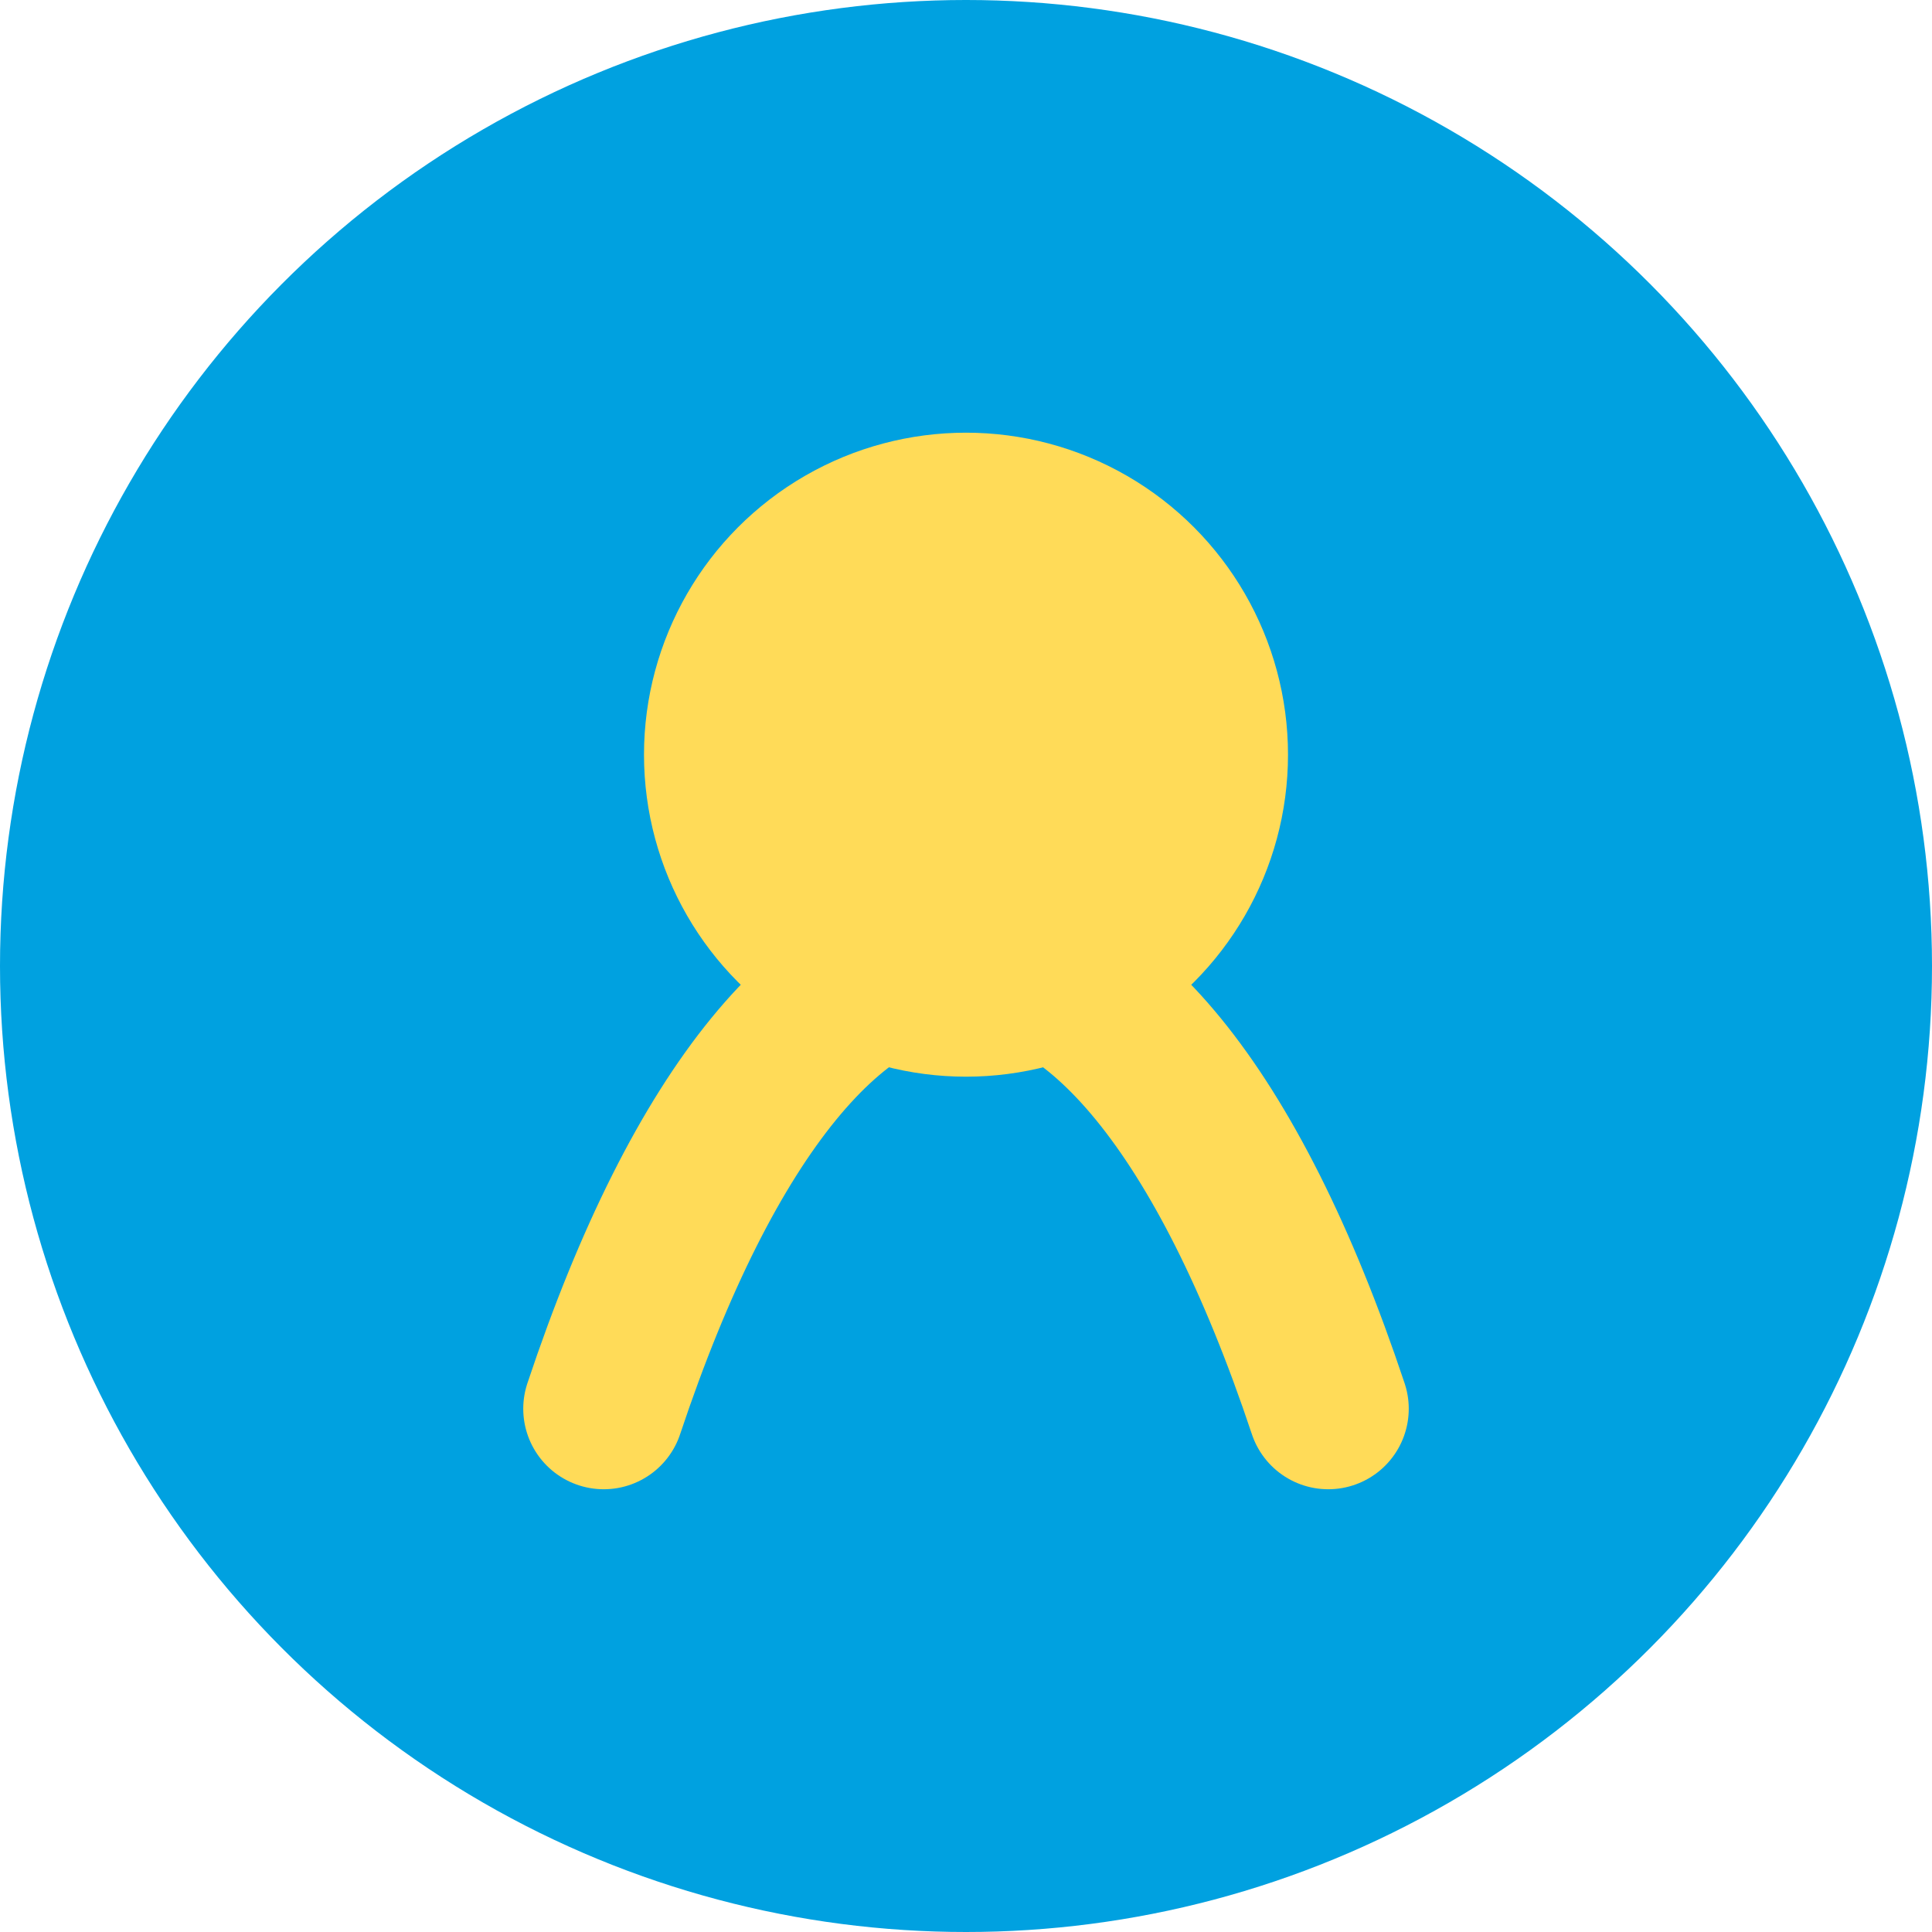
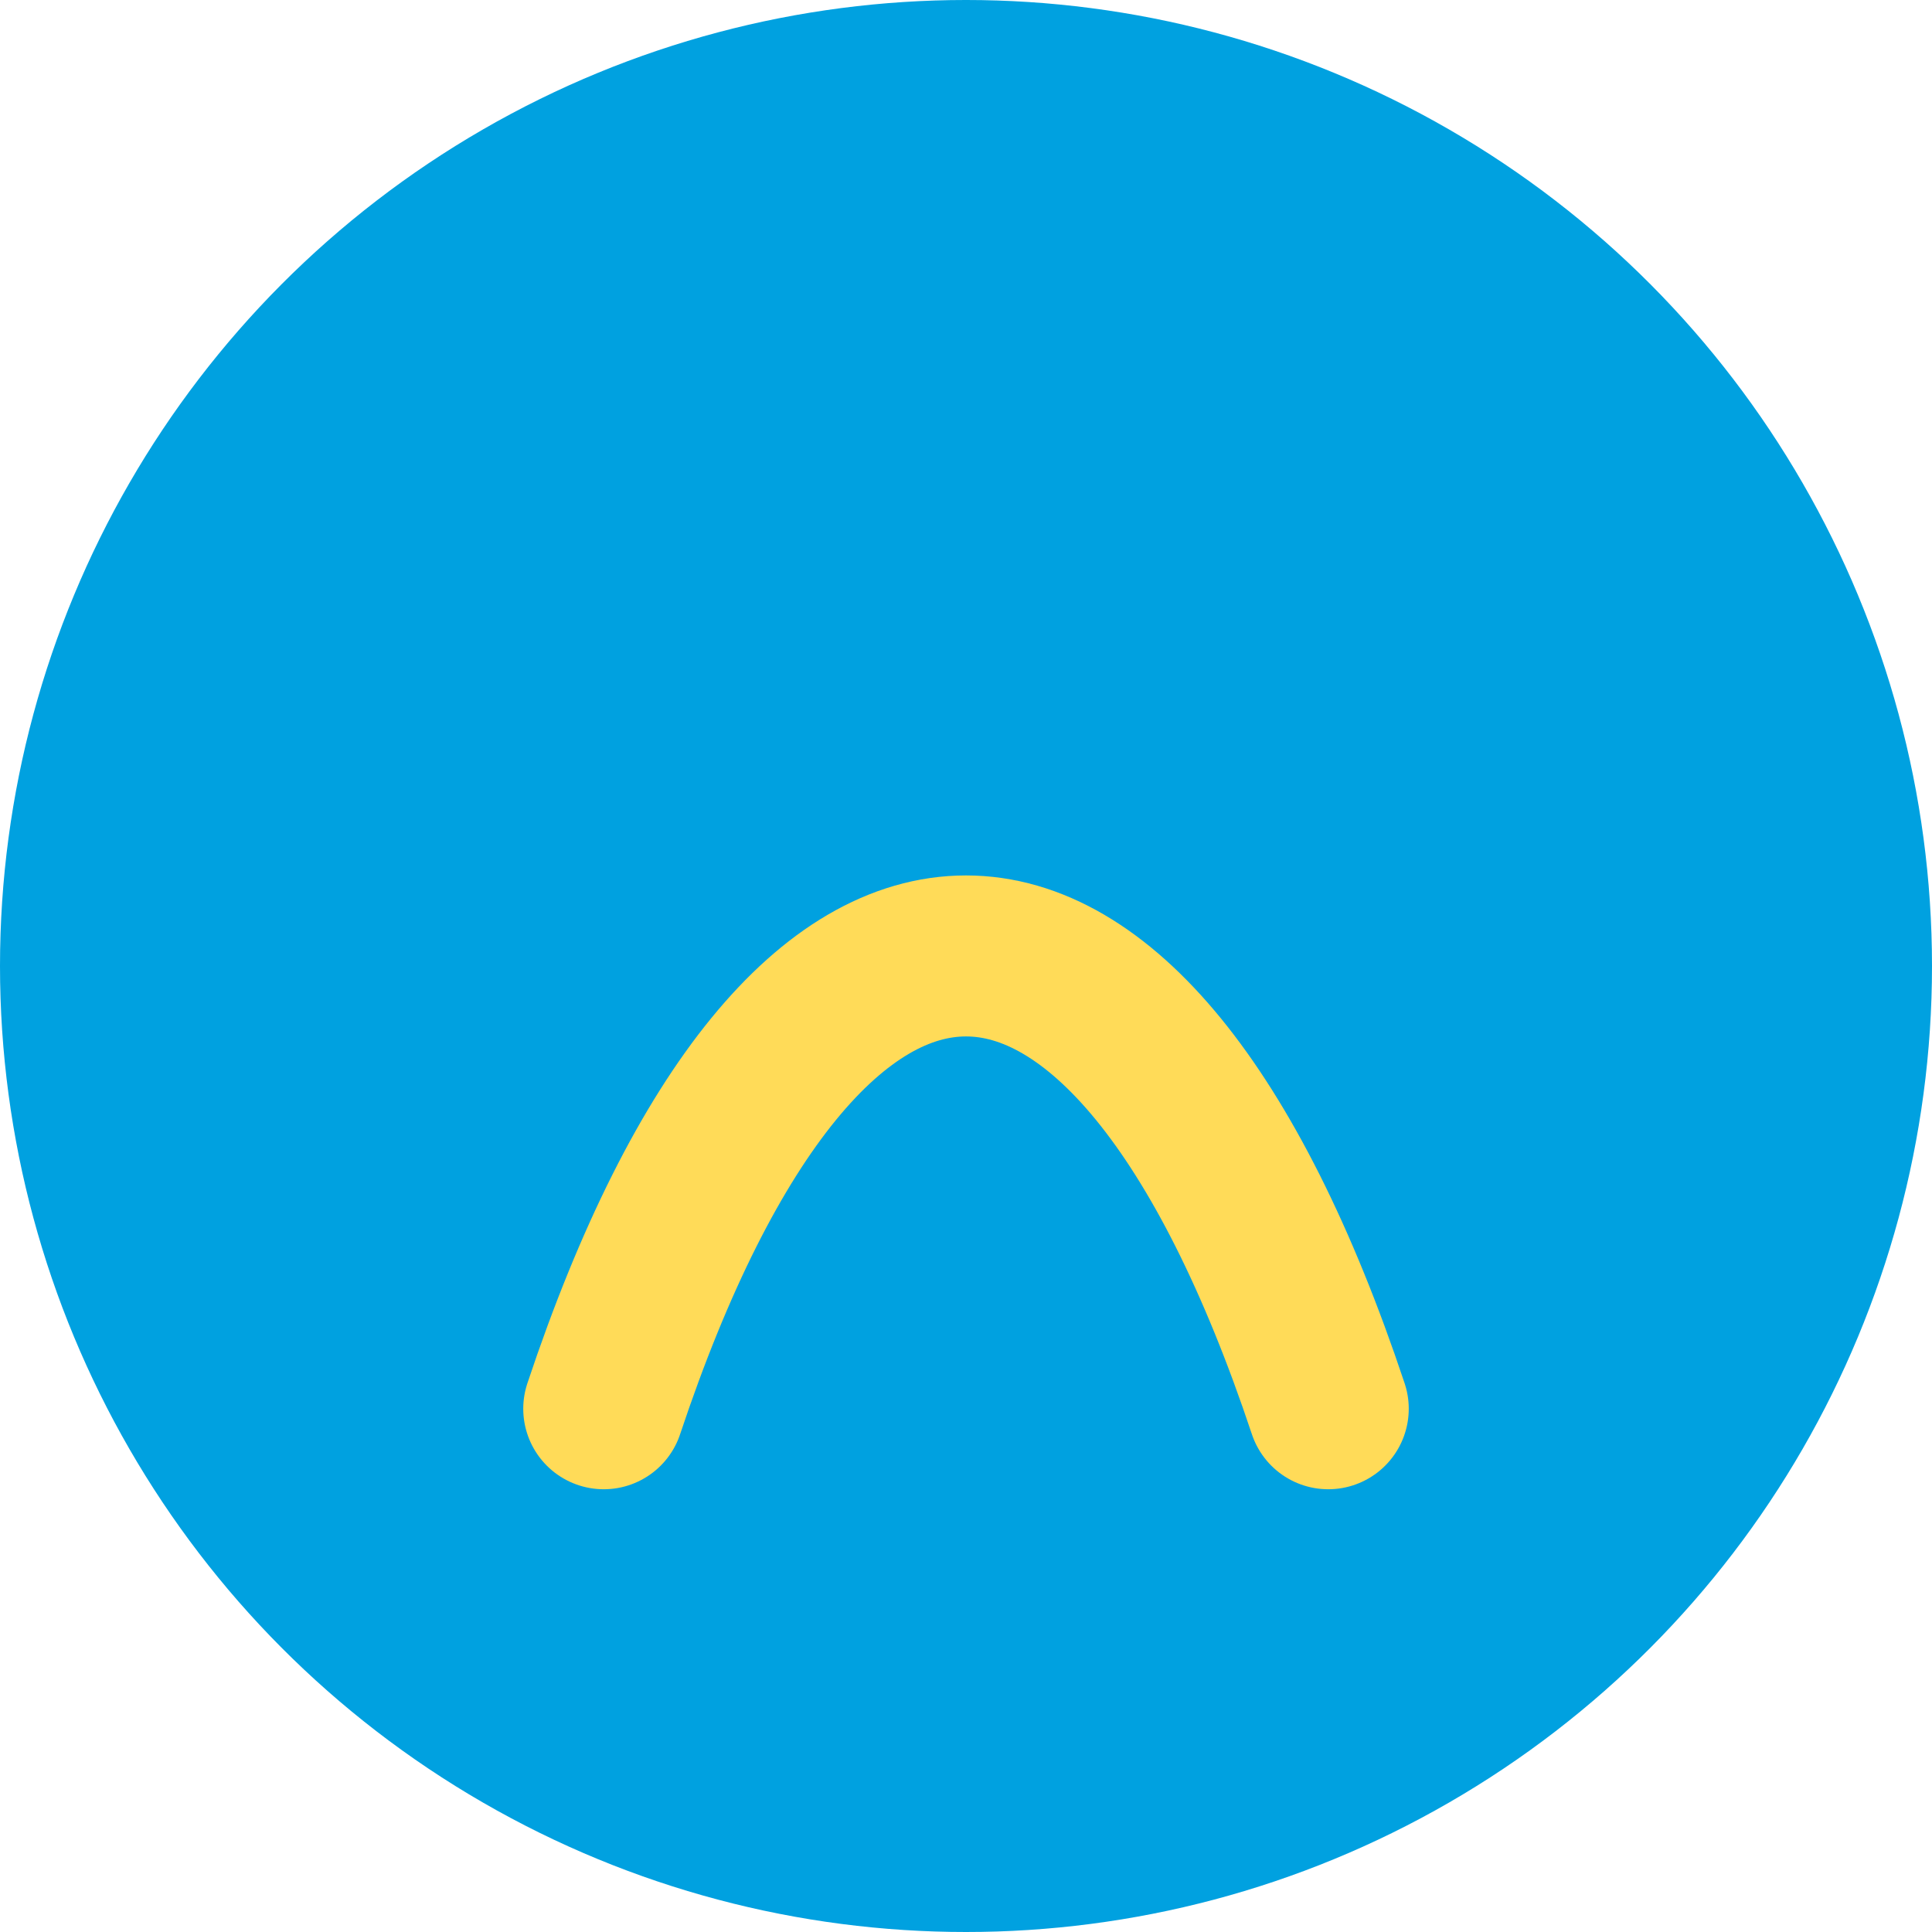
<svg xmlns="http://www.w3.org/2000/svg" width="192" height="192" viewBox="0 0 192 192" fill="none">
  <circle cx="96" cy="96" r="96" fill="#00A1E0" />
  <path d="M60 140C80 80 112 80 132 140" stroke="#FFDB58" stroke-width="16" stroke-linecap="round" />
-   <circle cx="96" cy="75" r="32" fill="#FFDB58" />
</svg>